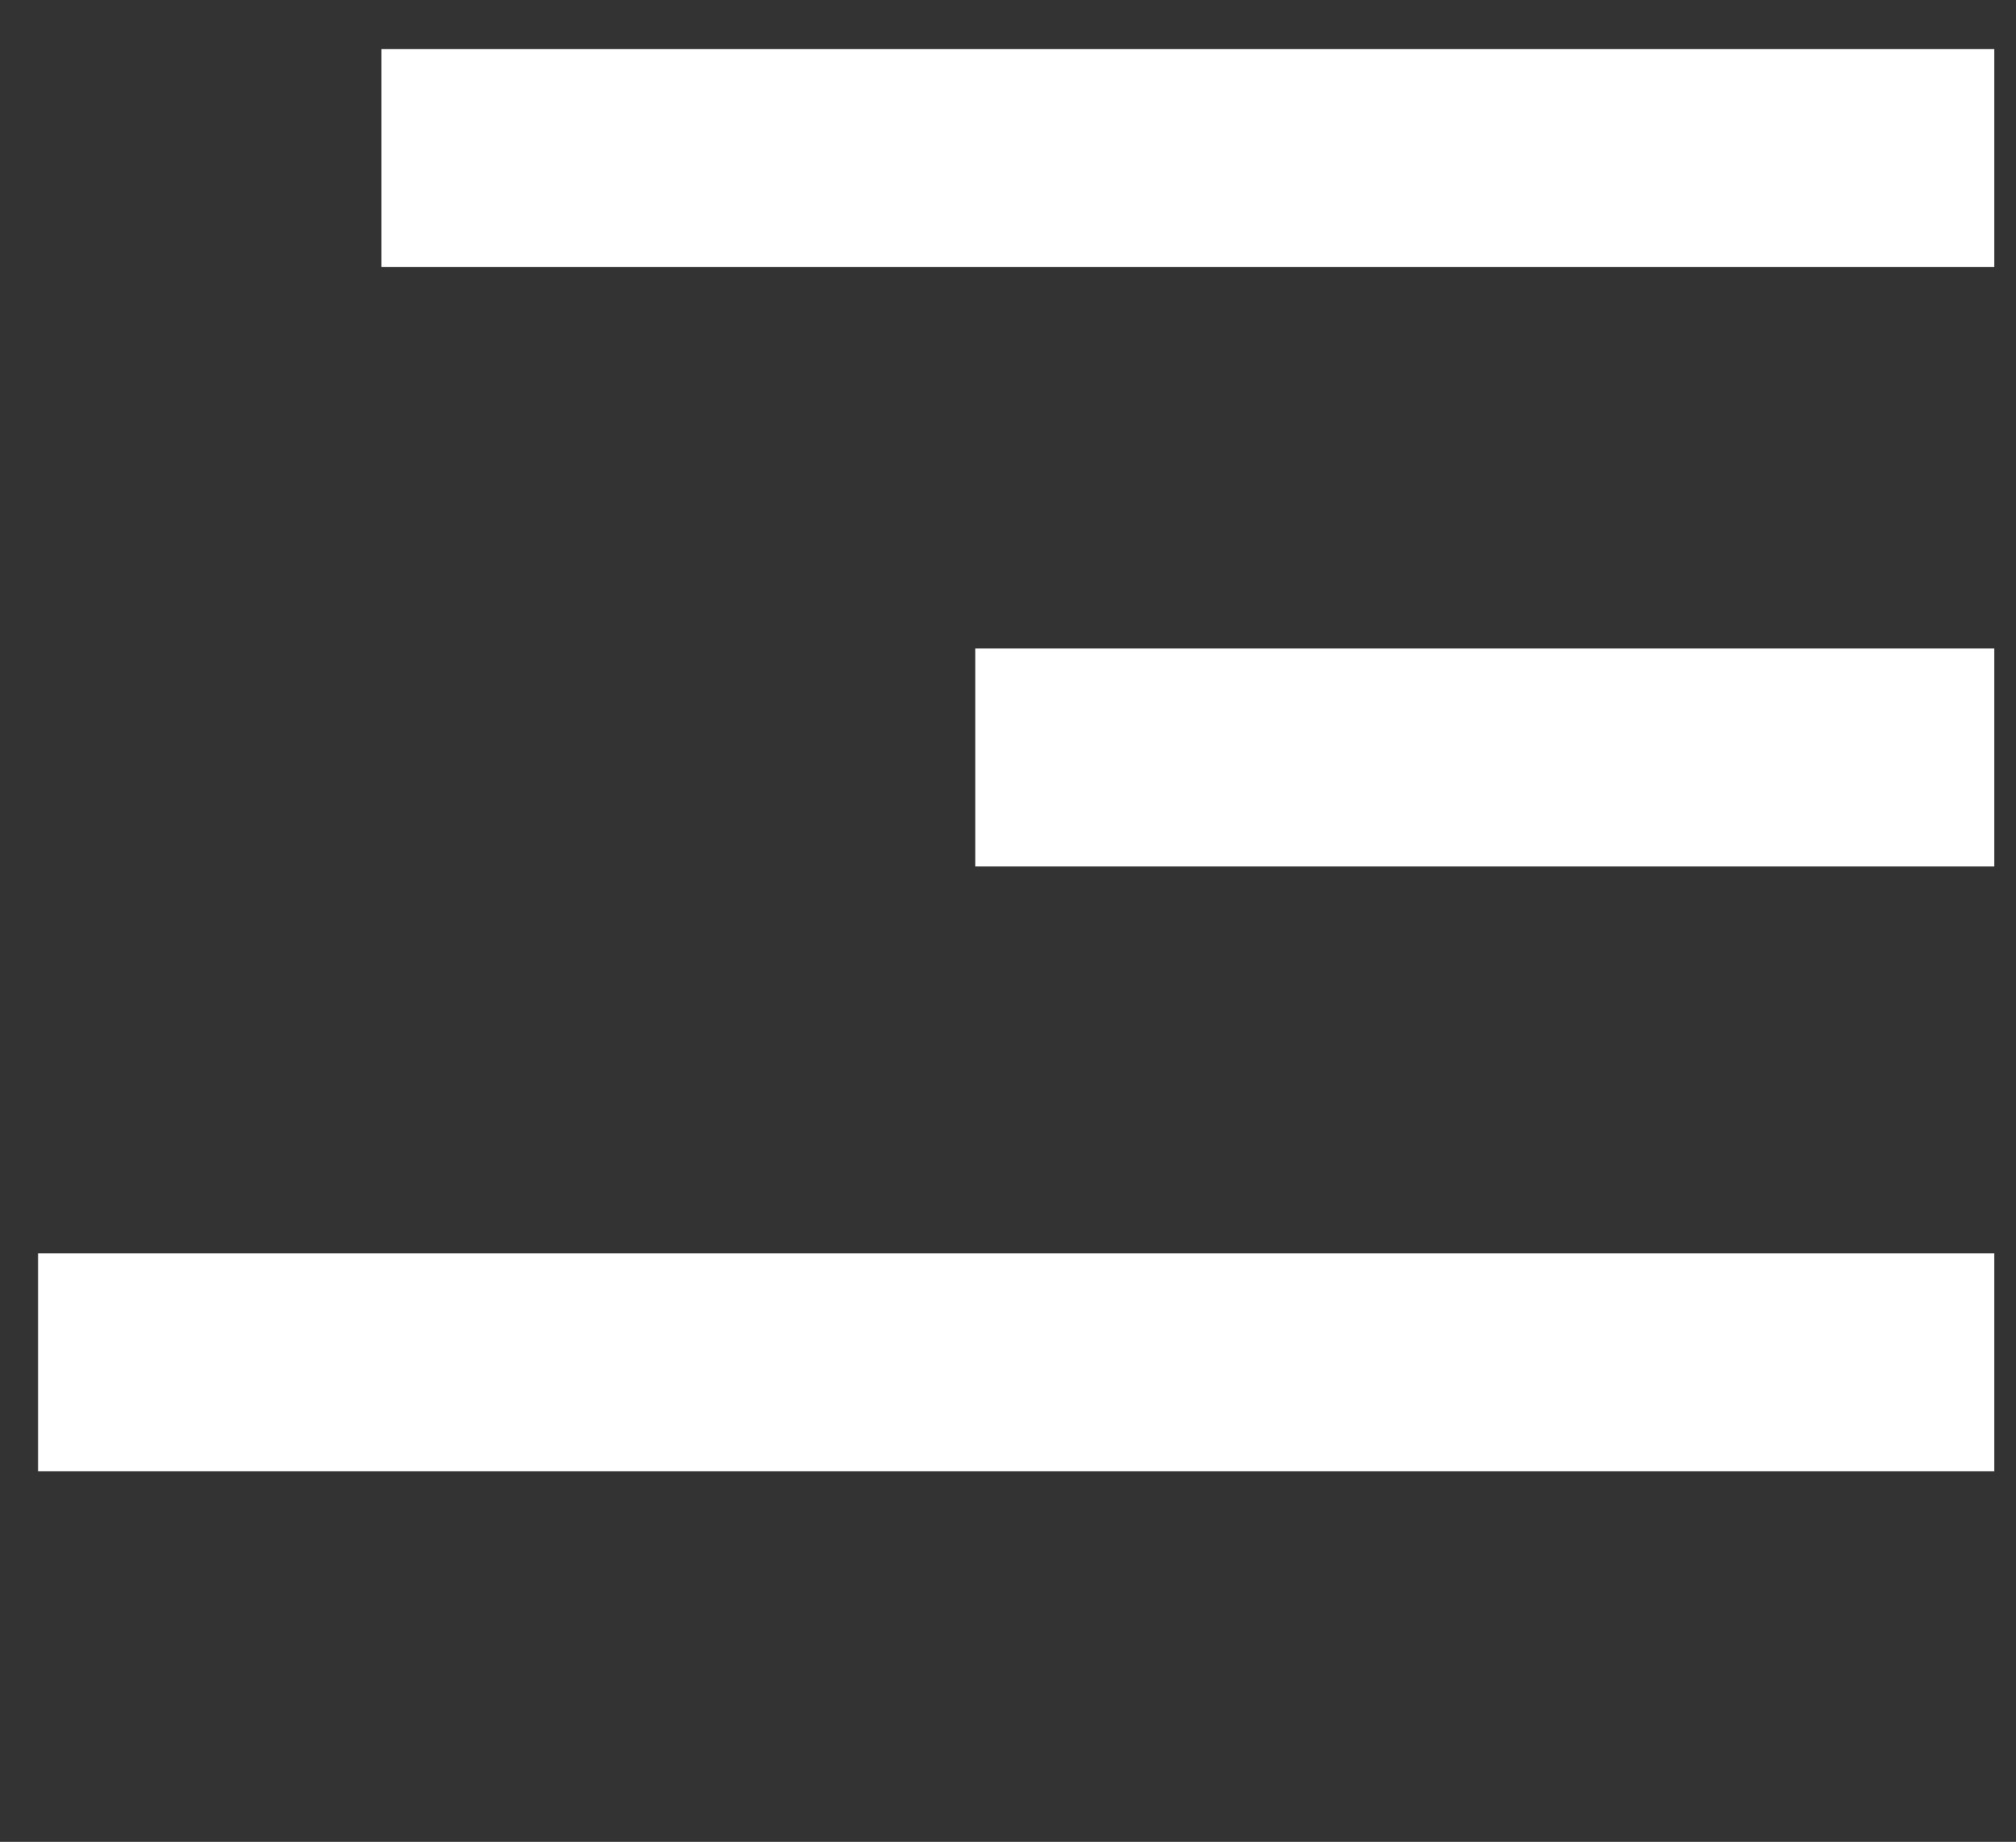
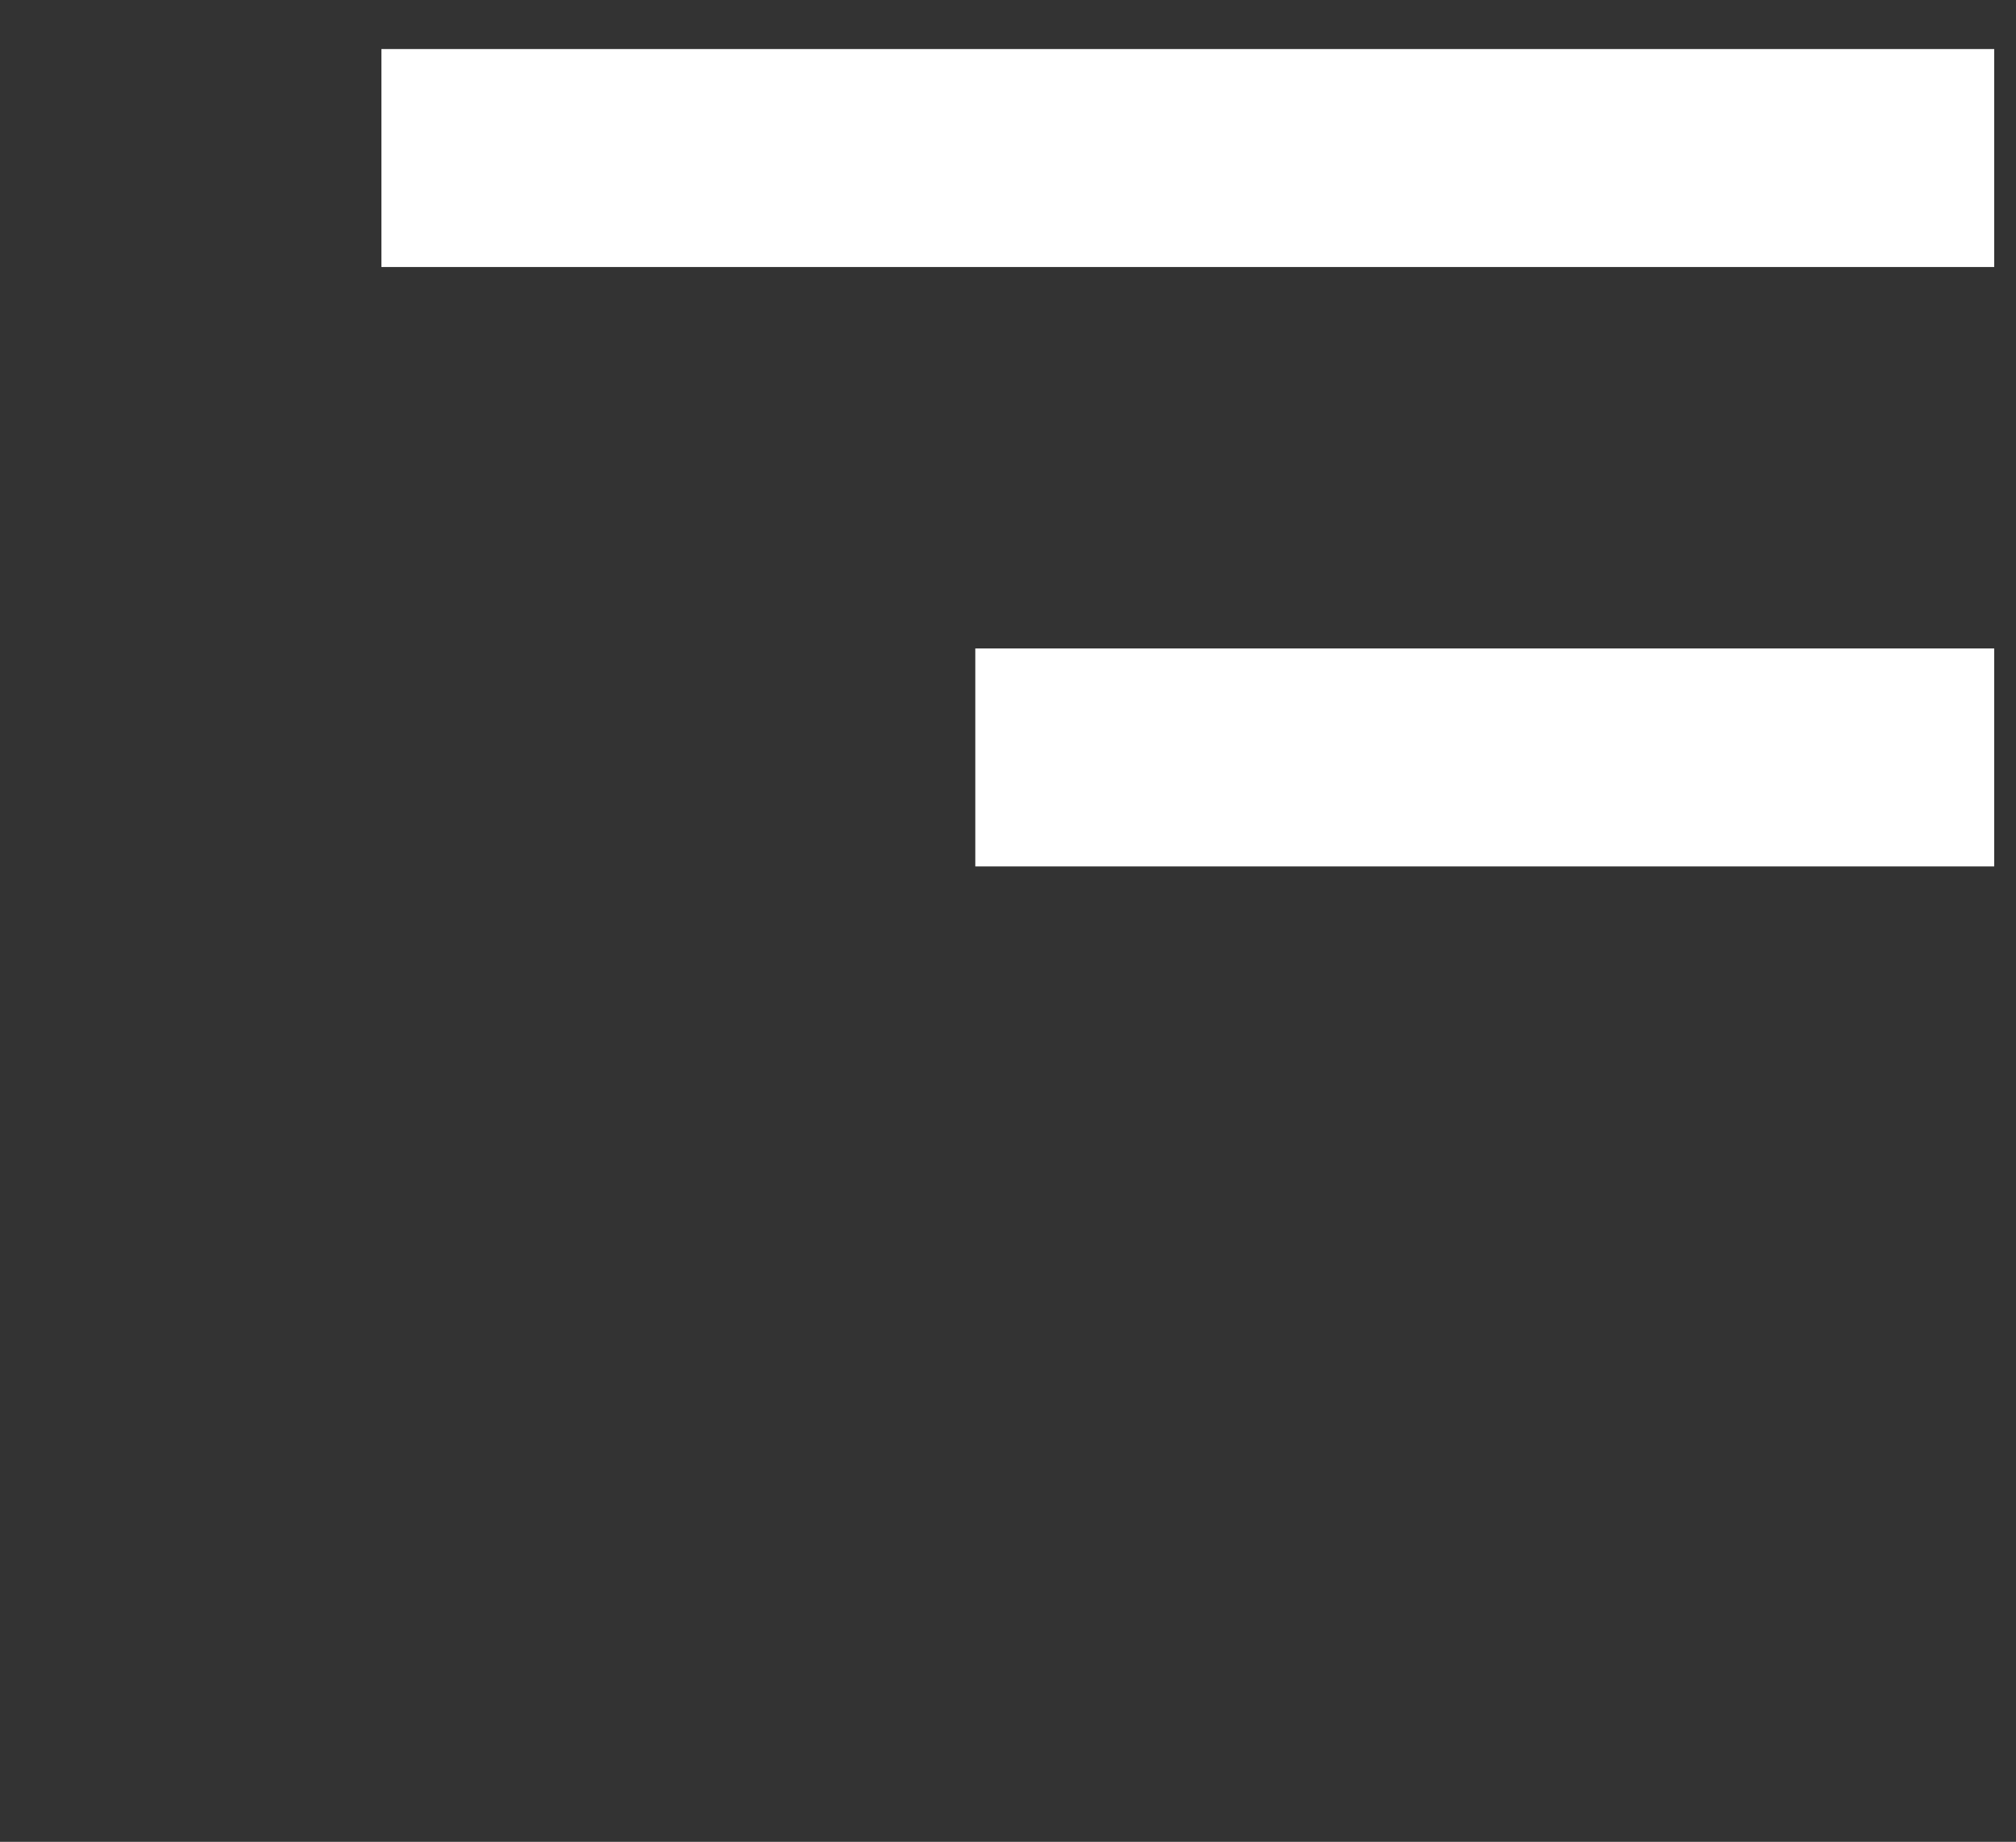
<svg xmlns="http://www.w3.org/2000/svg" version="1.1" id="Слой_1" x="0px" y="0px" viewBox="0 0 37 33.8" style="enable-background:new 0 0 37 33.8;" xml:space="preserve">
  <rect x="0" y="0" width="37" height="33.8" fill="#333333" stroke="none" />
  <style type="text/css">
	.st0{fill:#FFFFFF;}
</style>
  <g>
    <g transform="translate(-528, -539)">
      <g transform="translate(528, 539)">
        <polygon class="st0" points="36.6,4.9 7,4.9 7,0.9 36.6,0.9    " />
        <polygon class="st0" points="36.6,15.9 17.9,15.9 17.9,11.9 36.6,11.9    " />
-         <polygon class="st0" points="36.6,27 0.7,27 0.7,23 36.6,23    " />
      </g>
    </g>
  </g>
</svg>